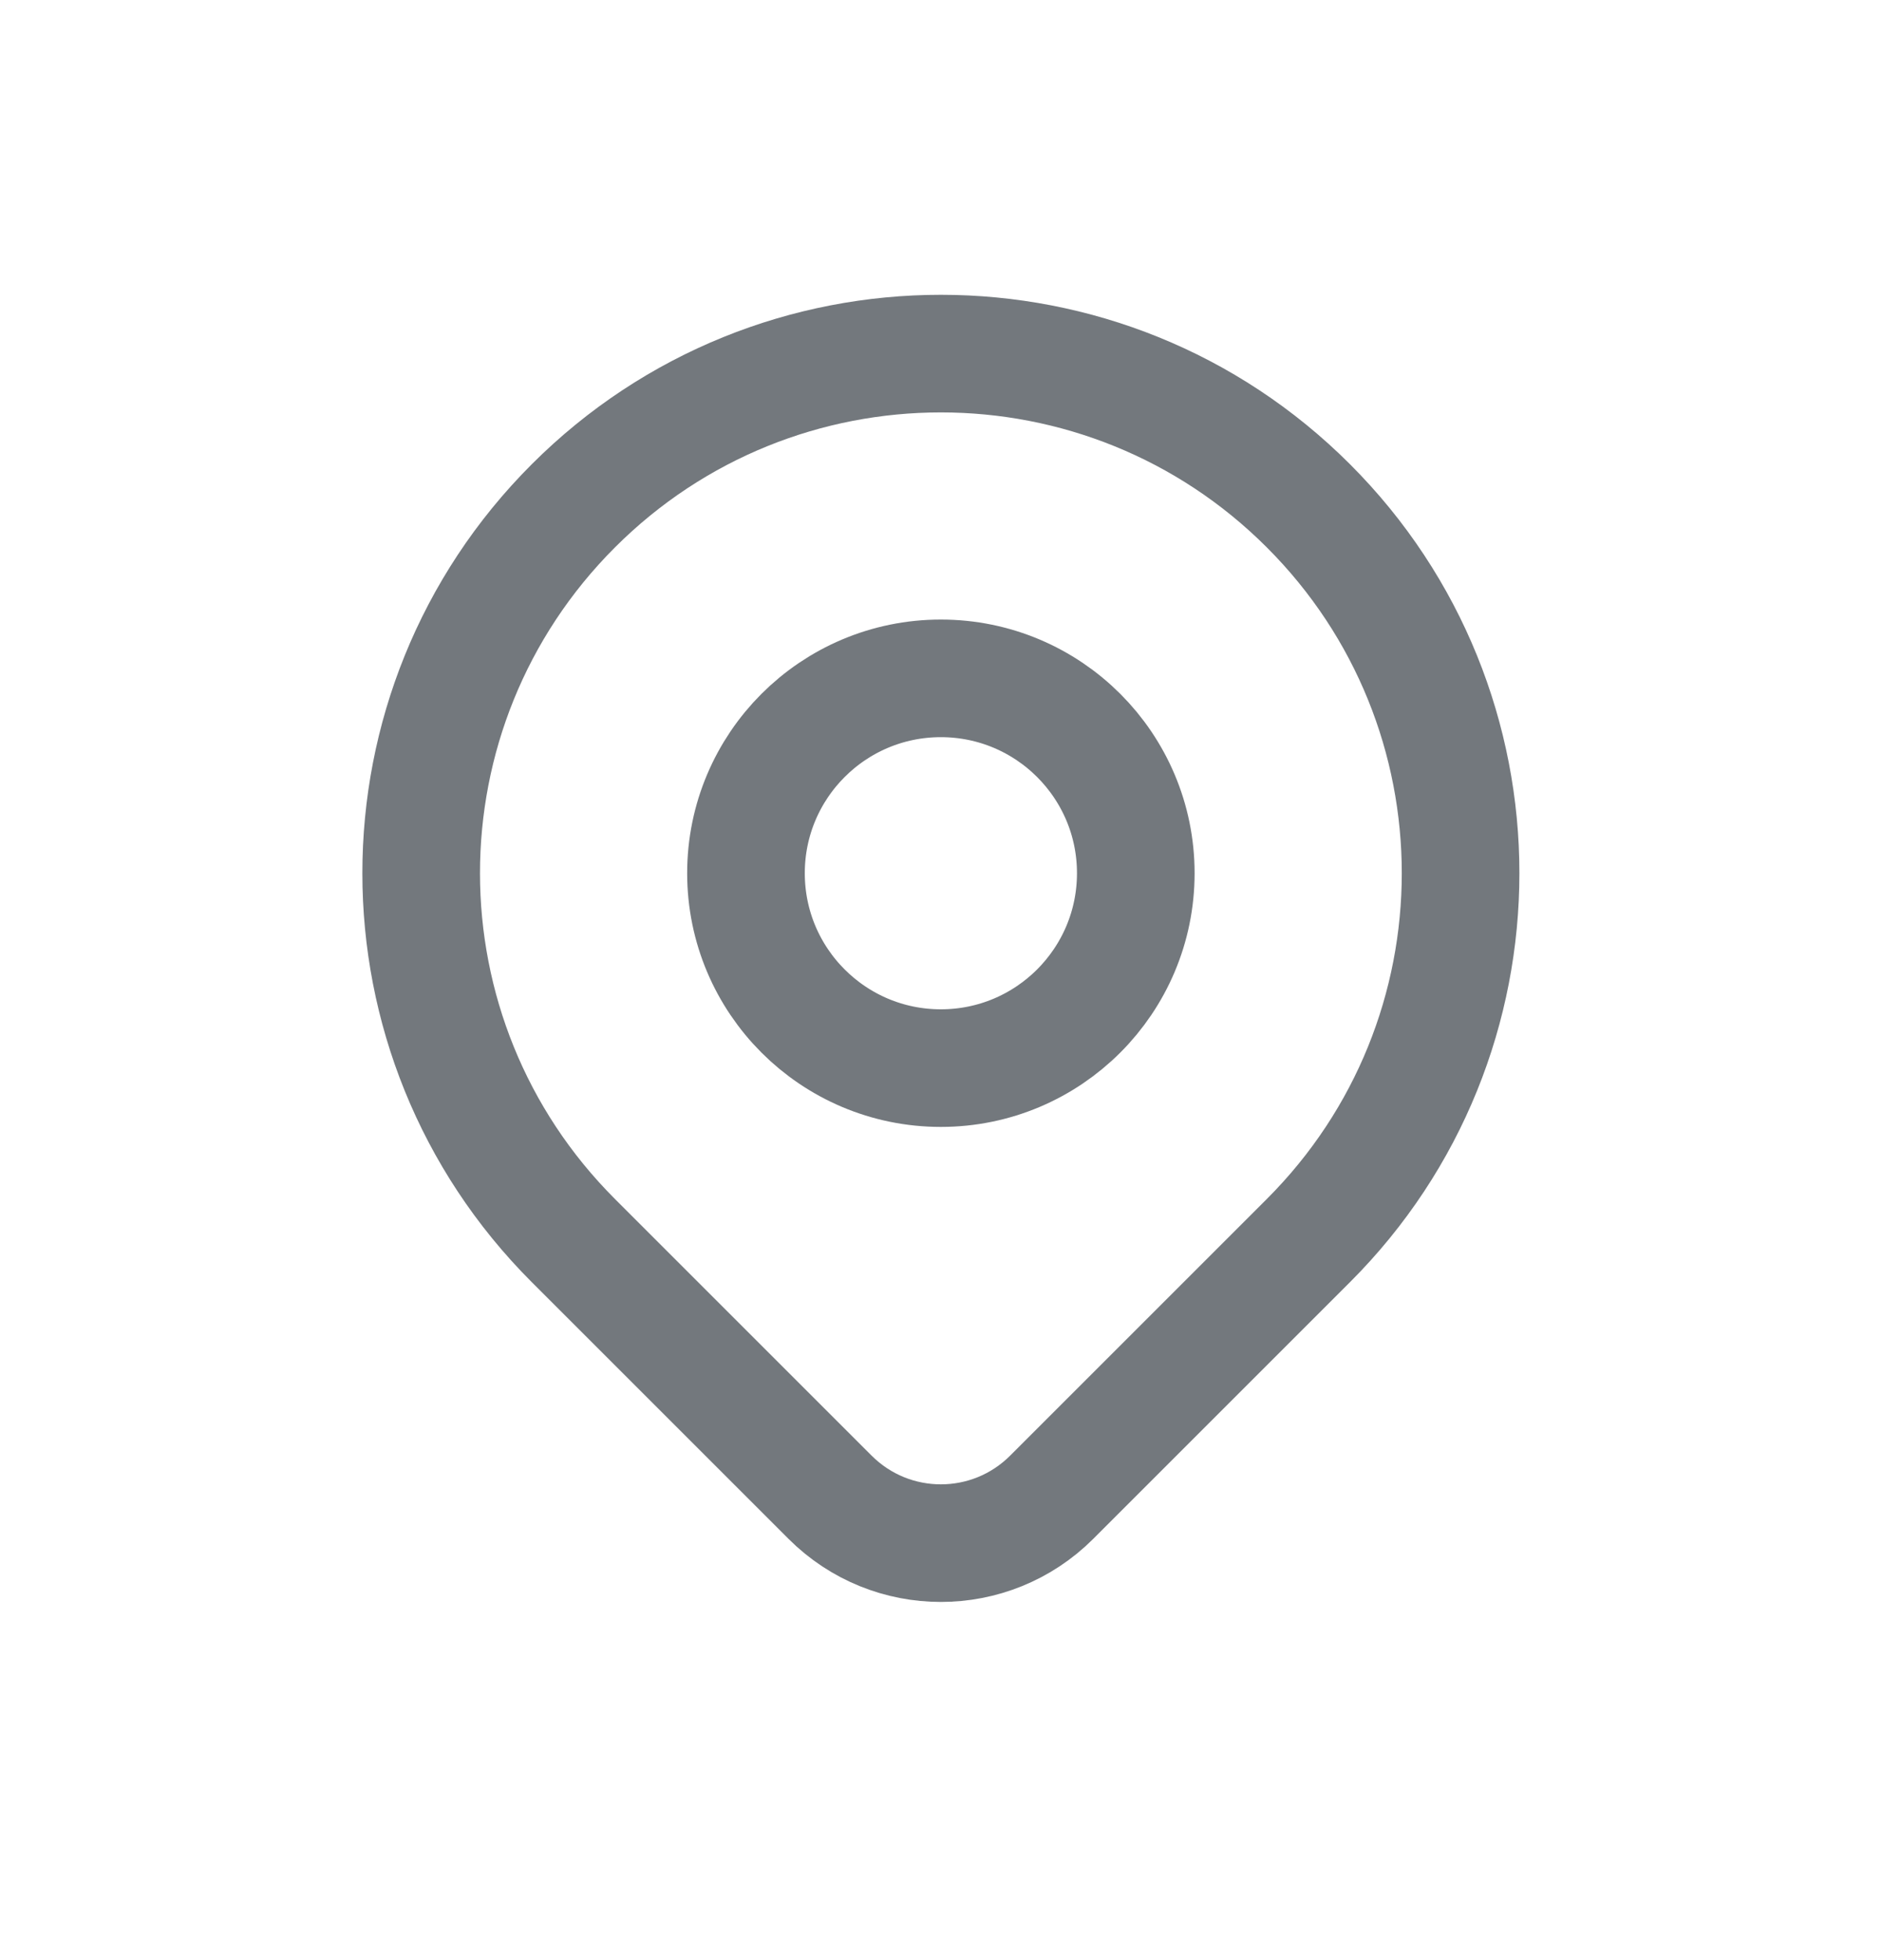
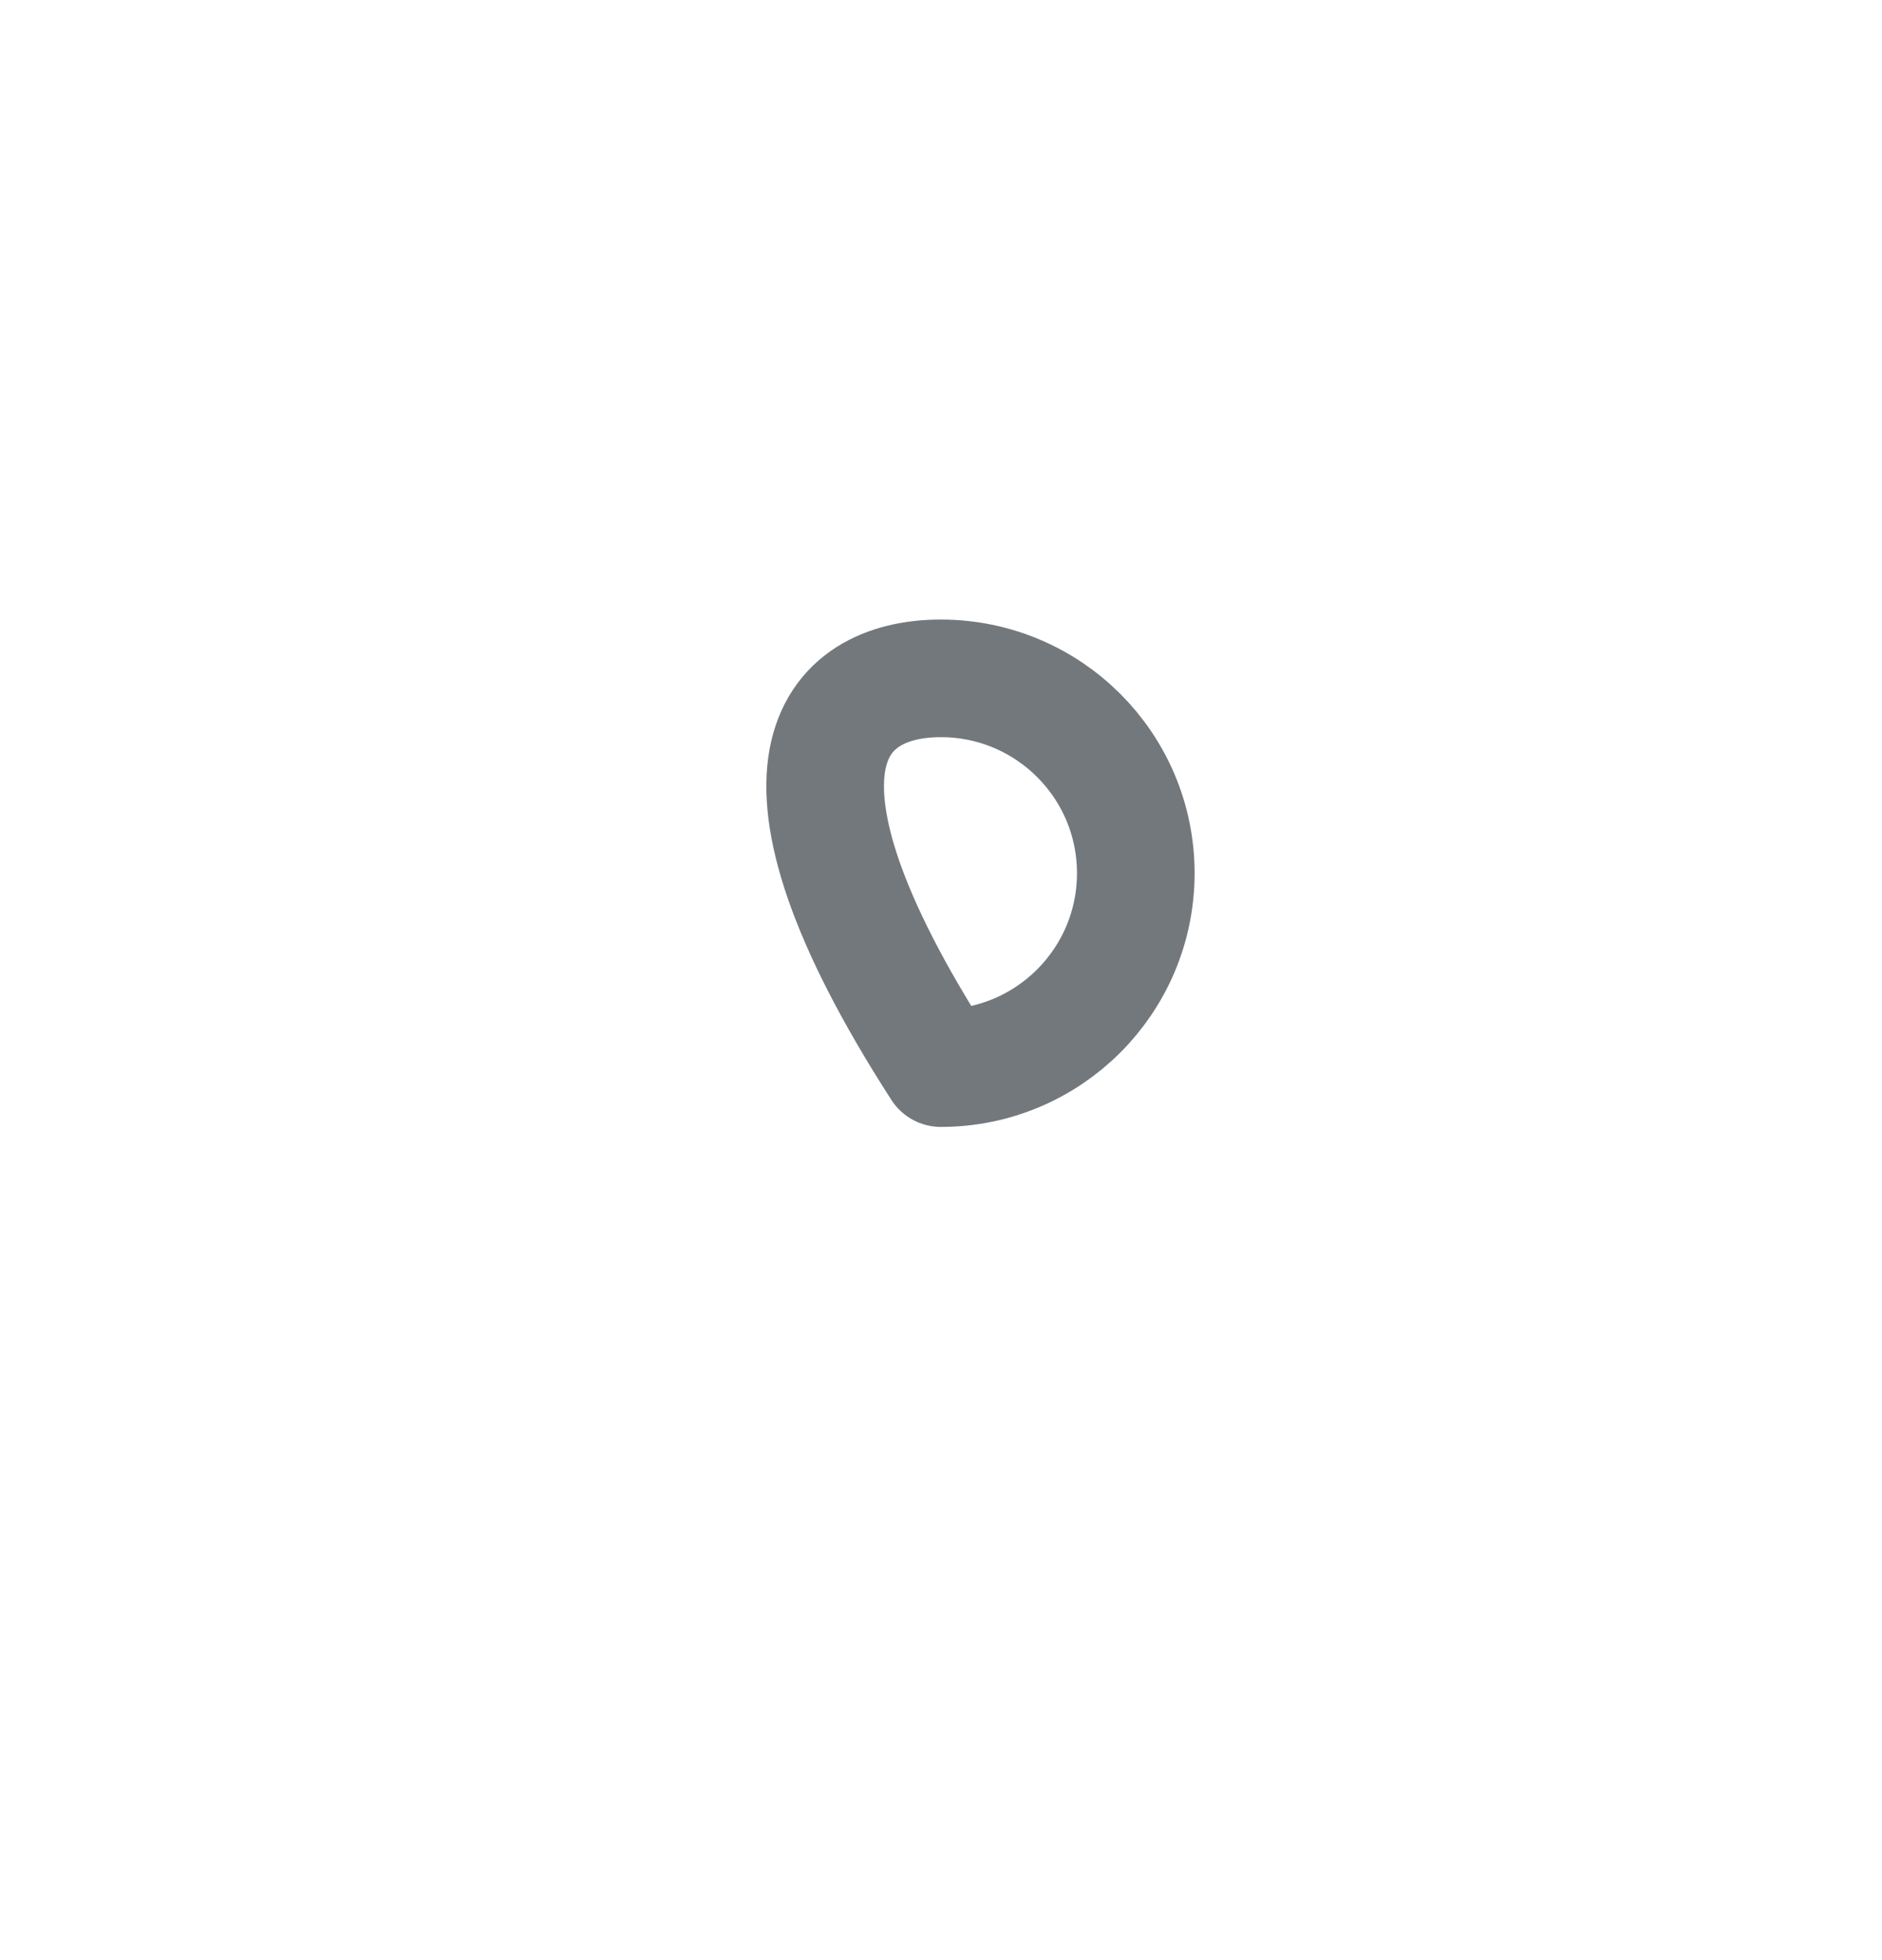
<svg xmlns="http://www.w3.org/2000/svg" width="24" height="25" viewBox="0 0 24 25" fill="none">
-   <path d="M16.685 15.823C15.963 16.545 14.51 17.998 13.412 19.096C12.631 19.877 11.366 19.877 10.585 19.096C9.507 18.018 8.08 16.591 7.312 15.823C4.724 13.235 4.724 9.039 7.312 6.451C9.9 3.863 14.097 3.863 16.685 6.451C19.273 9.039 19.273 13.235 16.685 15.823Z" stroke="#73787D" stroke-width="1.5" stroke-linecap="round" stroke-linejoin="round" />
-   <path d="M14.484 11.137C14.484 12.51 13.371 13.623 11.998 13.623C10.626 13.623 9.513 12.51 9.513 11.137C9.513 9.765 10.626 8.652 11.998 8.652C13.371 8.652 14.484 9.765 14.484 11.137Z" stroke="#73787D" stroke-width="1.5" stroke-linecap="round" stroke-linejoin="round" />
+   <path d="M14.484 11.137C14.484 12.51 13.371 13.623 11.998 13.623C9.513 9.765 10.626 8.652 11.998 8.652C13.371 8.652 14.484 9.765 14.484 11.137Z" stroke="#73787D" stroke-width="1.5" stroke-linecap="round" stroke-linejoin="round" />
</svg>